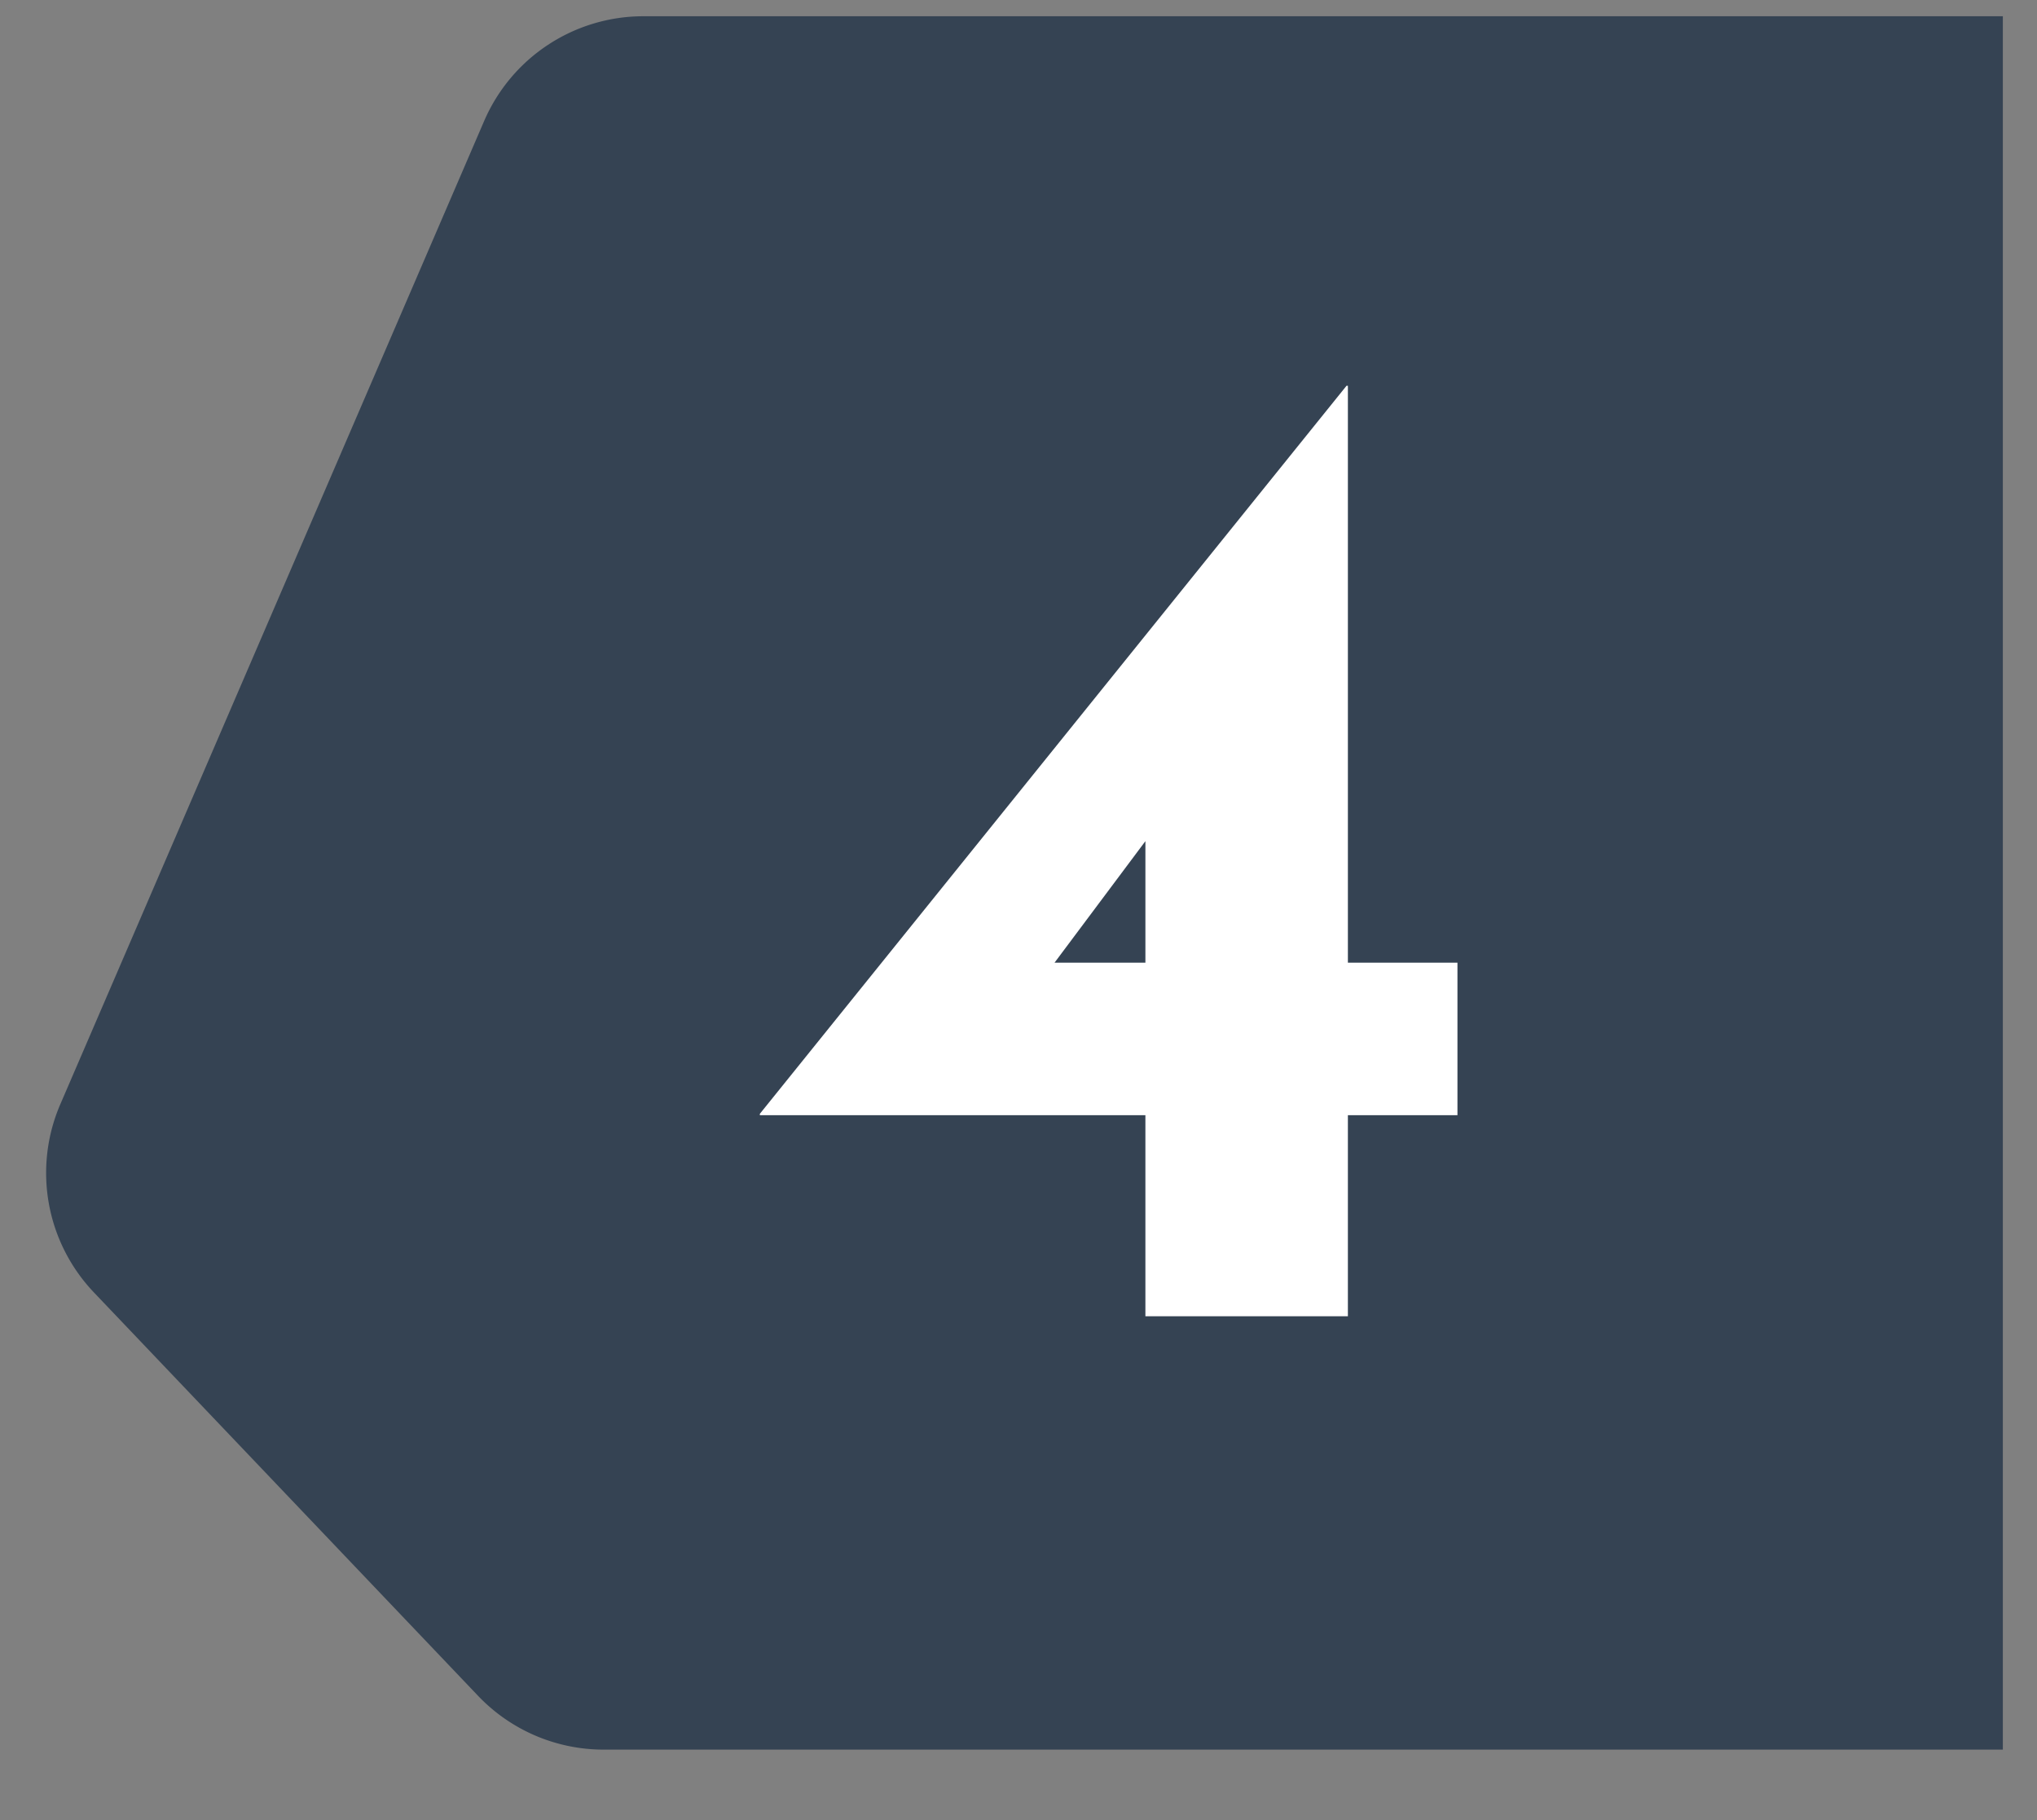
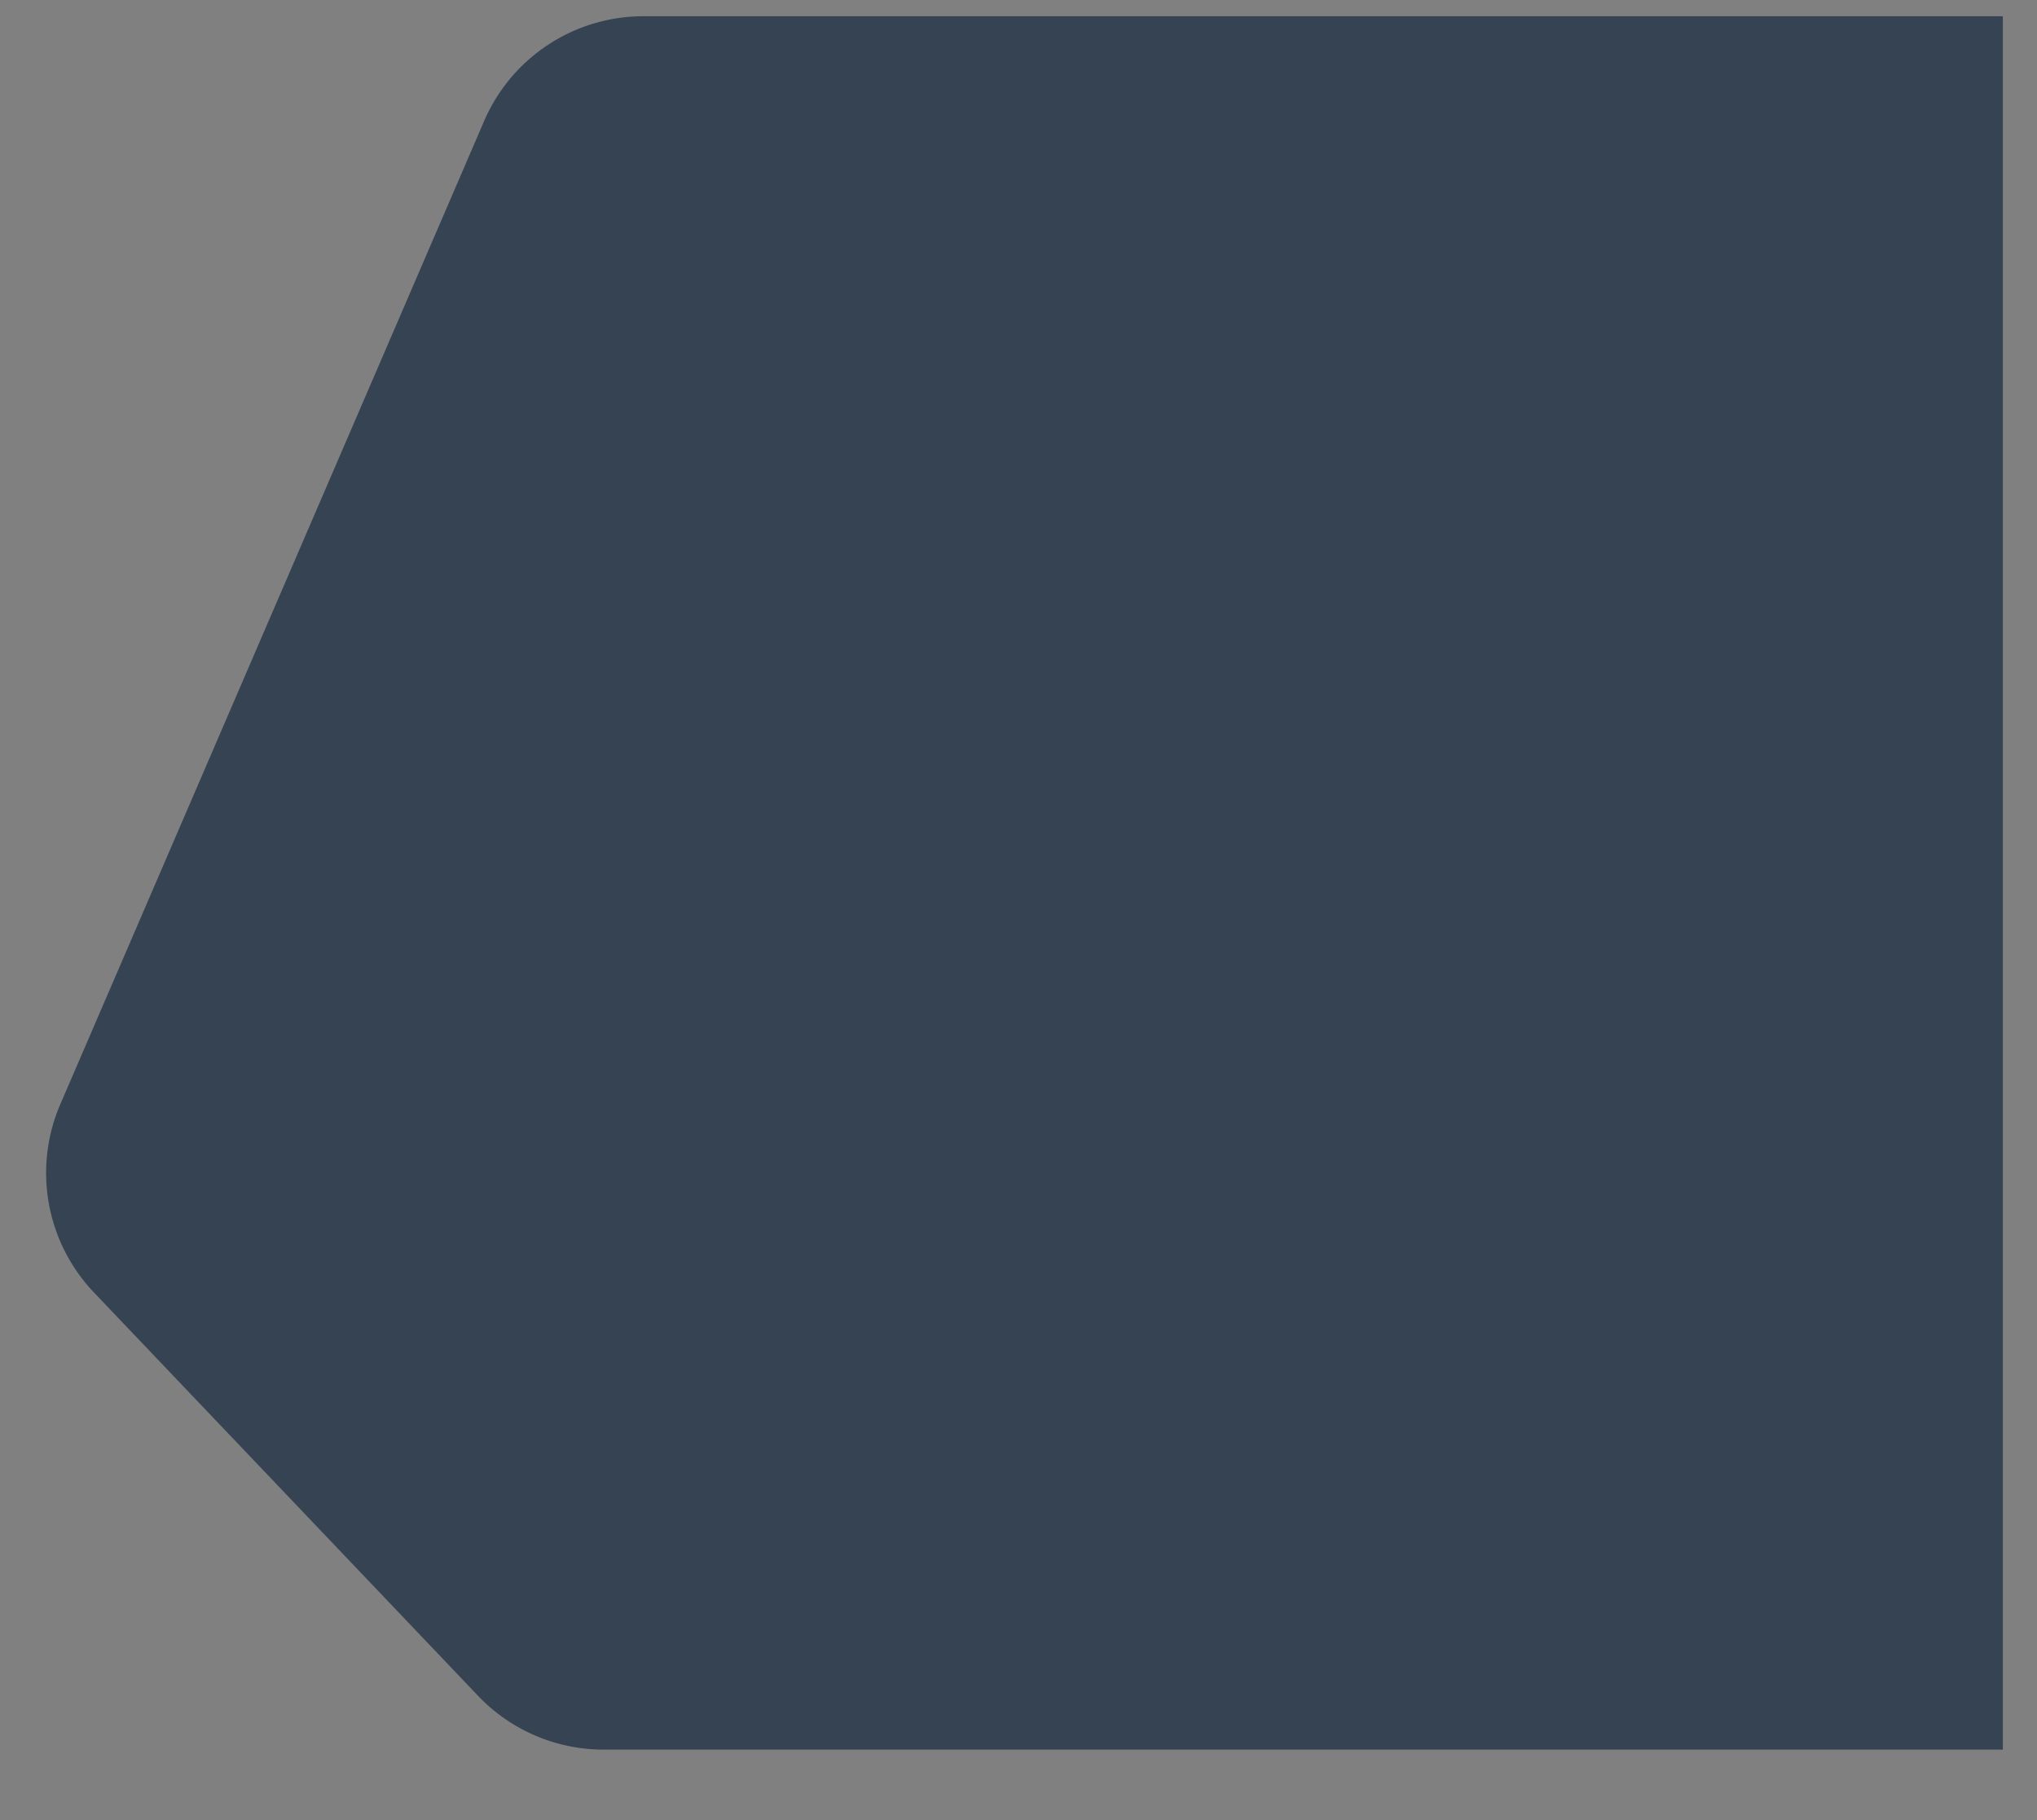
<svg xmlns="http://www.w3.org/2000/svg" width="47" height="42" viewBox="0 0 47 42">
  <rect x="0" y="0" width="47" height="42" fill="#808080" stroke="none" />
  <g fill="none" fill-rule="evenodd">
    <path d="M14.844.375h31.368v40H13.927a4 4 0 01-2.897-1.242l-8.862-9.307a4 4 0 01-.777-4.342l9.78-22.692A4 4 0 0114.844.375z" fill="#354353" />
-     <path d="M17.532 25.735v-.032l13.536-16.8h.032v13.312h2.528v3.52H31.1v4.64h-4.672v-4.64h-8.896zm9.12-6.624l-2.464 3.296-.448-.192h2.688v-3.328l.224.224z" fill="#FFF" fill-rule="nonzero" />
  </g>
</svg>